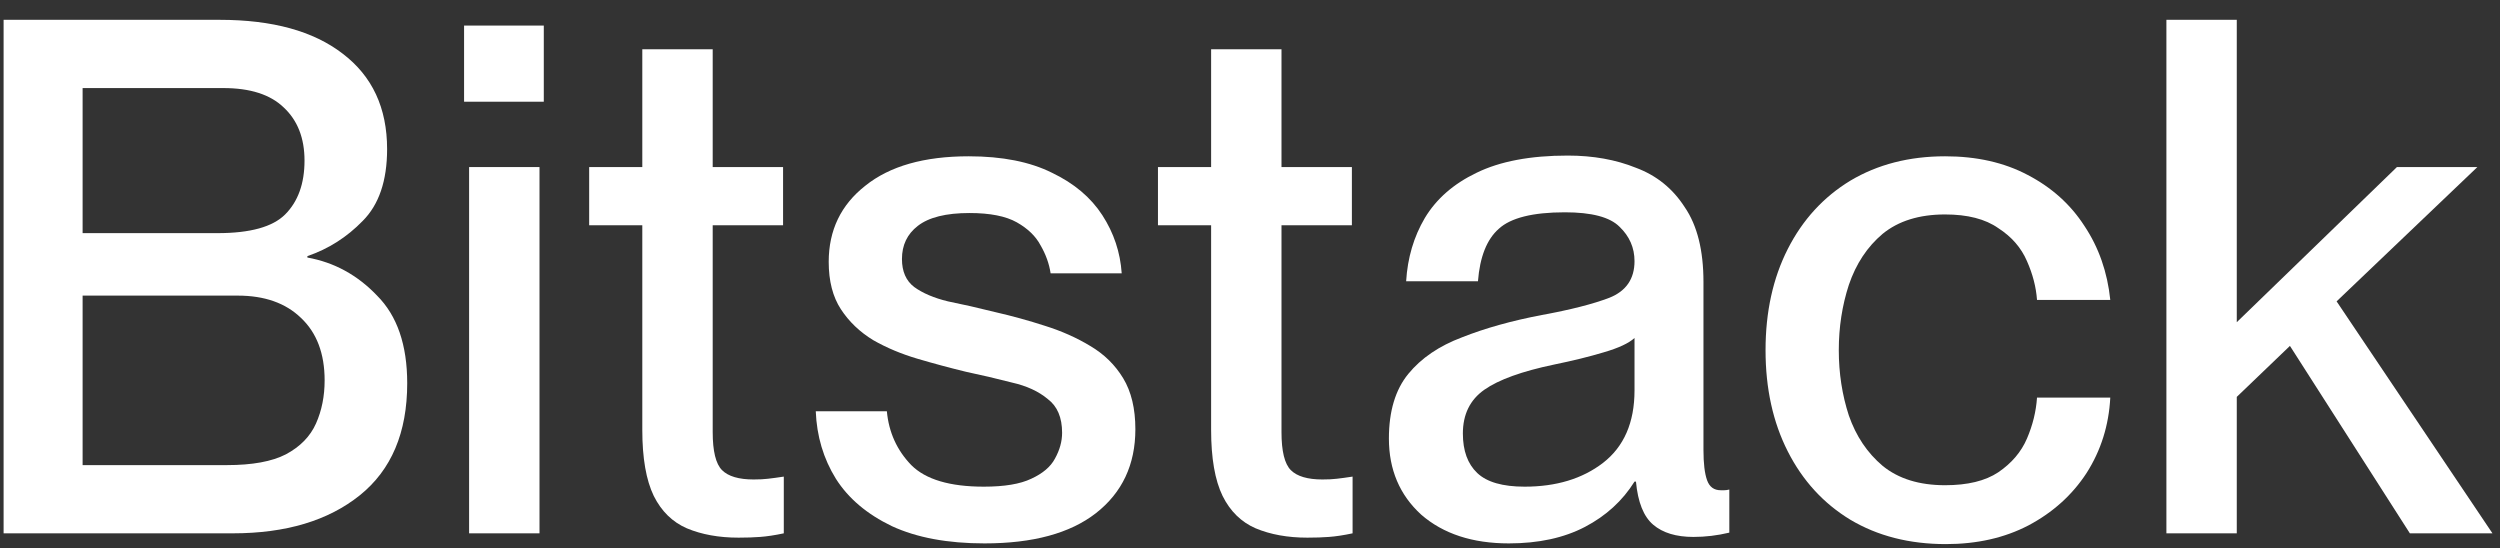
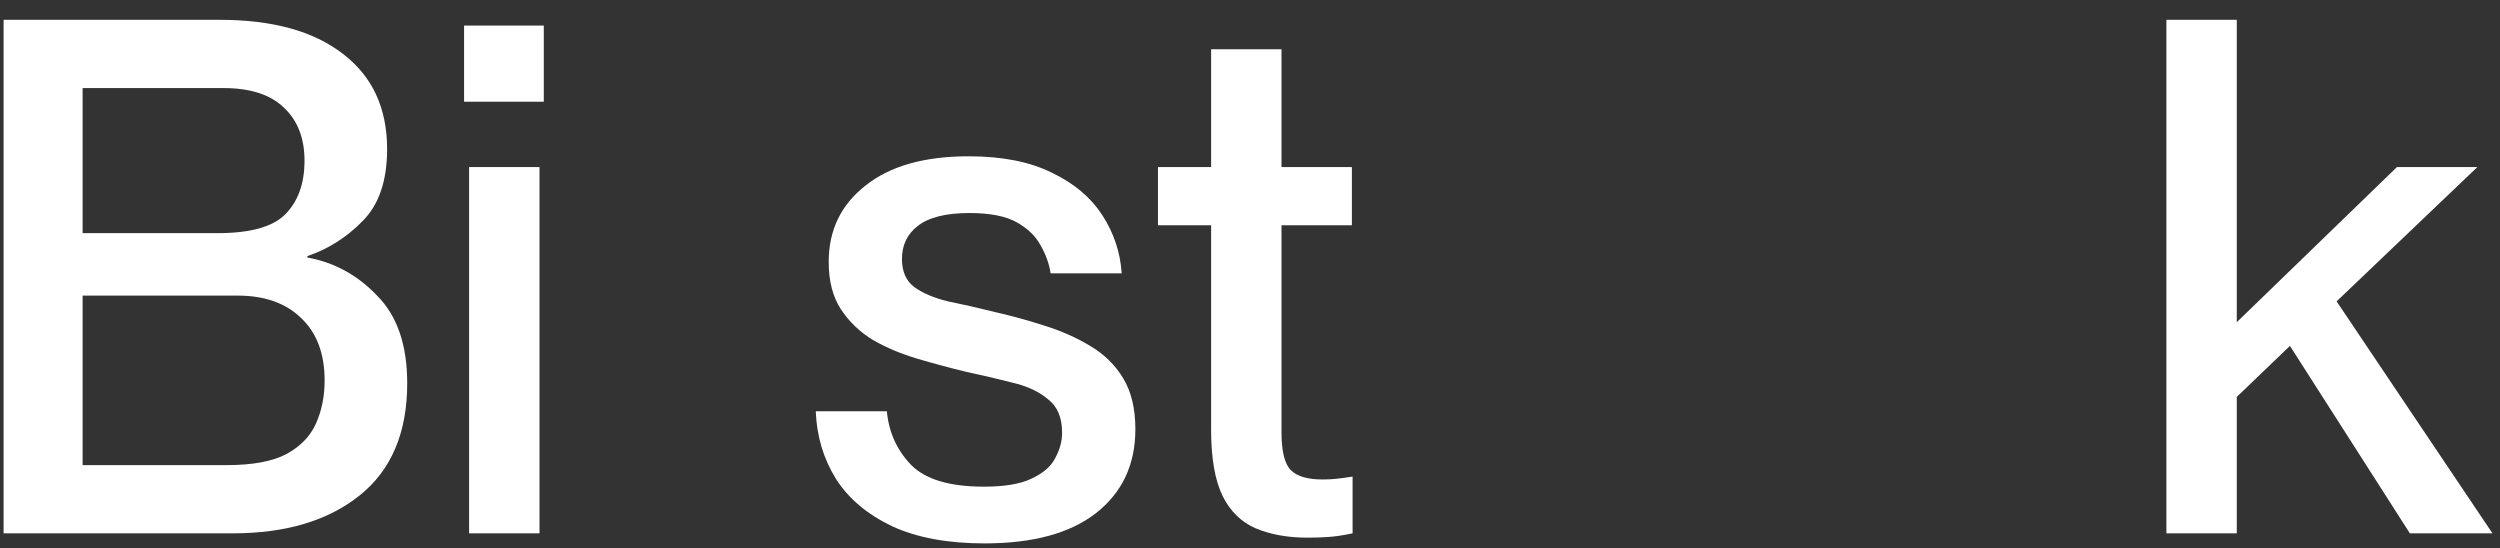
<svg xmlns="http://www.w3.org/2000/svg" width="114" height="25" viewBox="0 0 114 25" fill="none">
  <rect x="0" y="0" width="114" height="25" fill="#333333" stroke="none" />
  <g clip-path="url(#clip0_1681_9355)">
    <path d="M0.164 24.32V0.904H10.022C12.423 0.904 14.29 1.417 15.622 2.444C16.976 3.47 17.652 4.922 17.652 6.799C17.652 8.24 17.281 9.332 16.539 10.074C15.818 10.816 14.978 11.351 14.017 11.679V11.744C15.24 11.963 16.299 12.541 17.194 13.48C18.111 14.397 18.569 15.729 18.569 17.476C18.569 19.724 17.849 21.427 16.408 22.585C14.967 23.742 13.035 24.32 10.611 24.32H0.164ZM3.767 10.631H9.924C11.408 10.631 12.434 10.347 13.002 9.779C13.591 9.19 13.886 8.371 13.886 7.323C13.886 6.297 13.57 5.489 12.937 4.9C12.325 4.31 11.408 4.016 10.185 4.016H3.767V10.631ZM3.767 21.209H10.349C11.506 21.209 12.402 21.045 13.035 20.718C13.69 20.369 14.148 19.899 14.41 19.31C14.672 18.72 14.803 18.065 14.803 17.345C14.803 16.122 14.443 15.172 13.723 14.495C13.024 13.819 12.063 13.48 10.841 13.48H3.767V21.209Z" fill="white" />
    <path d="M21.162 1.166H24.797V4.638H21.162V1.166ZM21.391 7.618H24.601V24.32H21.391V7.618Z" fill="white" />
-     <path d="M26.866 7.618H29.289V2.247H32.499V7.618H35.708V10.271H32.499V19.703C32.499 20.576 32.641 21.154 32.925 21.438C33.208 21.722 33.689 21.864 34.365 21.864C34.627 21.864 34.846 21.853 35.02 21.831C35.217 21.809 35.457 21.777 35.741 21.733V24.32C35.326 24.408 34.966 24.462 34.66 24.484C34.376 24.506 34.049 24.517 33.678 24.517C32.783 24.517 31.997 24.375 31.32 24.091C30.665 23.807 30.163 23.316 29.813 22.617C29.464 21.897 29.289 20.892 29.289 19.604V10.271H26.866V7.618Z" fill="white" />
    <path d="M45.386 14.233C46.151 14.408 46.904 14.616 47.646 14.856C48.41 15.096 49.098 15.402 49.709 15.773C50.343 16.144 50.845 16.635 51.216 17.246C51.587 17.858 51.773 18.633 51.773 19.572C51.773 21.187 51.172 22.465 49.971 23.403C48.792 24.32 47.1 24.779 44.895 24.779C43.214 24.779 41.806 24.517 40.671 23.993C39.535 23.447 38.684 22.727 38.116 21.831C37.548 20.914 37.243 19.888 37.199 18.753H40.441C40.529 19.713 40.9 20.532 41.555 21.209C42.21 21.864 43.312 22.192 44.862 22.192C45.801 22.192 46.522 22.072 47.024 21.831C47.548 21.591 47.908 21.285 48.105 20.914C48.323 20.521 48.432 20.128 48.432 19.735C48.432 19.037 48.214 18.524 47.777 18.196C47.362 17.847 46.817 17.596 46.14 17.443C45.463 17.268 44.764 17.104 44.044 16.952C43.323 16.777 42.592 16.581 41.849 16.362C41.107 16.144 40.43 15.86 39.819 15.511C39.208 15.139 38.717 14.67 38.345 14.102C37.974 13.535 37.789 12.814 37.789 11.941C37.789 10.5 38.345 9.343 39.459 8.469C40.572 7.574 42.144 7.127 44.175 7.127C45.703 7.127 46.969 7.378 47.974 7.88C48.978 8.36 49.742 9.004 50.266 9.812C50.79 10.62 51.085 11.504 51.15 12.465H47.908C47.843 12.028 47.69 11.602 47.45 11.188C47.231 10.773 46.871 10.424 46.369 10.14C45.867 9.856 45.146 9.714 44.208 9.714C43.138 9.714 42.352 9.91 41.849 10.303C41.369 10.675 41.129 11.177 41.129 11.81C41.129 12.378 41.315 12.803 41.686 13.087C42.079 13.371 42.592 13.589 43.225 13.742C43.88 13.873 44.6 14.037 45.386 14.233Z" fill="white" />
    <path d="M52.803 7.618H55.227V2.247H58.436V7.618H61.646V10.271H58.436V19.703C58.436 20.576 58.578 21.154 58.862 21.438C59.146 21.722 59.626 21.864 60.303 21.864C60.565 21.864 60.783 21.853 60.958 21.831C61.154 21.809 61.395 21.777 61.678 21.733V24.32C61.264 24.408 60.903 24.462 60.598 24.484C60.314 24.506 59.986 24.517 59.615 24.517C58.72 24.517 57.934 24.375 57.257 24.091C56.602 23.807 56.1 23.316 55.751 22.617C55.401 21.897 55.227 20.892 55.227 19.604V10.271H52.803V7.618Z" fill="white" />
-     <path d="M68.803 24.779C67.144 24.779 65.812 24.342 64.808 23.469C63.825 22.574 63.334 21.416 63.334 19.997C63.334 18.753 63.629 17.77 64.218 17.05C64.808 16.329 65.626 15.773 66.674 15.38C67.722 14.965 68.934 14.626 70.309 14.364C71.62 14.124 72.646 13.862 73.388 13.578C74.152 13.273 74.534 12.716 74.534 11.908C74.534 11.297 74.305 10.773 73.846 10.336C73.41 9.9 72.58 9.681 71.358 9.681C69.895 9.681 68.89 9.932 68.344 10.434C67.799 10.915 67.482 11.712 67.395 12.825H64.12C64.185 11.755 64.469 10.795 64.971 9.943C65.495 9.07 66.281 8.382 67.329 7.88C68.399 7.356 69.785 7.094 71.489 7.094C72.646 7.094 73.683 7.28 74.6 7.651C75.538 8 76.281 8.6 76.827 9.452C77.394 10.282 77.678 11.417 77.678 12.858V20.521C77.678 21.133 77.733 21.591 77.842 21.897C77.951 22.203 78.159 22.355 78.464 22.355C78.508 22.355 78.562 22.355 78.628 22.355C78.693 22.355 78.77 22.344 78.857 22.323V24.288C78.311 24.419 77.766 24.484 77.22 24.484C76.434 24.484 75.822 24.298 75.386 23.927C74.949 23.556 74.687 22.901 74.6 21.962H74.534C73.988 22.836 73.235 23.523 72.275 24.026C71.314 24.528 70.157 24.779 68.803 24.779ZM69.523 22.192C70.965 22.192 72.154 21.831 73.093 21.111C74.054 20.369 74.534 19.266 74.534 17.803V15.412C74.272 15.652 73.803 15.871 73.126 16.067C72.471 16.264 71.718 16.45 70.866 16.624C69.403 16.93 68.344 17.312 67.689 17.77C67.034 18.229 66.707 18.895 66.707 19.768C66.707 20.554 66.925 21.154 67.362 21.569C67.799 21.984 68.519 22.192 69.523 22.192Z" fill="white" />
-     <path d="M92.888 13.677C92.845 13.087 92.692 12.498 92.43 11.908C92.168 11.297 91.731 10.795 91.12 10.402C90.53 9.987 89.722 9.779 88.696 9.779C87.517 9.779 86.568 10.074 85.847 10.664C85.148 11.253 84.635 12.028 84.308 12.989C84.002 13.928 83.849 14.921 83.849 15.969C83.849 17.017 84.002 18.011 84.308 18.949C84.635 19.888 85.148 20.652 85.847 21.242C86.568 21.831 87.517 22.126 88.696 22.126C89.722 22.126 90.53 21.93 91.12 21.537C91.731 21.122 92.168 20.609 92.43 19.997C92.692 19.386 92.845 18.764 92.888 18.131H96.229C96.163 19.397 95.803 20.543 95.148 21.569C94.493 22.574 93.609 23.37 92.495 23.96C91.404 24.528 90.148 24.811 88.729 24.811C87.07 24.811 85.618 24.44 84.373 23.698C83.151 22.956 82.201 21.919 81.524 20.587C80.847 19.255 80.509 17.716 80.509 15.969C80.509 14.223 80.847 12.683 81.524 11.351C82.201 10.02 83.151 8.983 84.373 8.24C85.618 7.498 87.059 7.127 88.696 7.127C90.137 7.127 91.393 7.411 92.463 7.978C93.554 8.546 94.417 9.321 95.05 10.303C95.705 11.286 96.098 12.41 96.229 13.677H92.888Z" fill="white" />
    <path d="M98.788 24.32V0.904H101.997V14.692L109.3 7.618H112.968L106.549 13.742L113.656 24.32H109.89L104.421 15.773L101.997 18.098V24.32H98.788Z" fill="white" />
  </g>
  <defs>
    <clipPath id="clip0_1681_9355">
      <rect width="113.492" height="23.907" fill="white" transform="translate(0.164 0.904)" />
    </clipPath>
  </defs>
</svg>